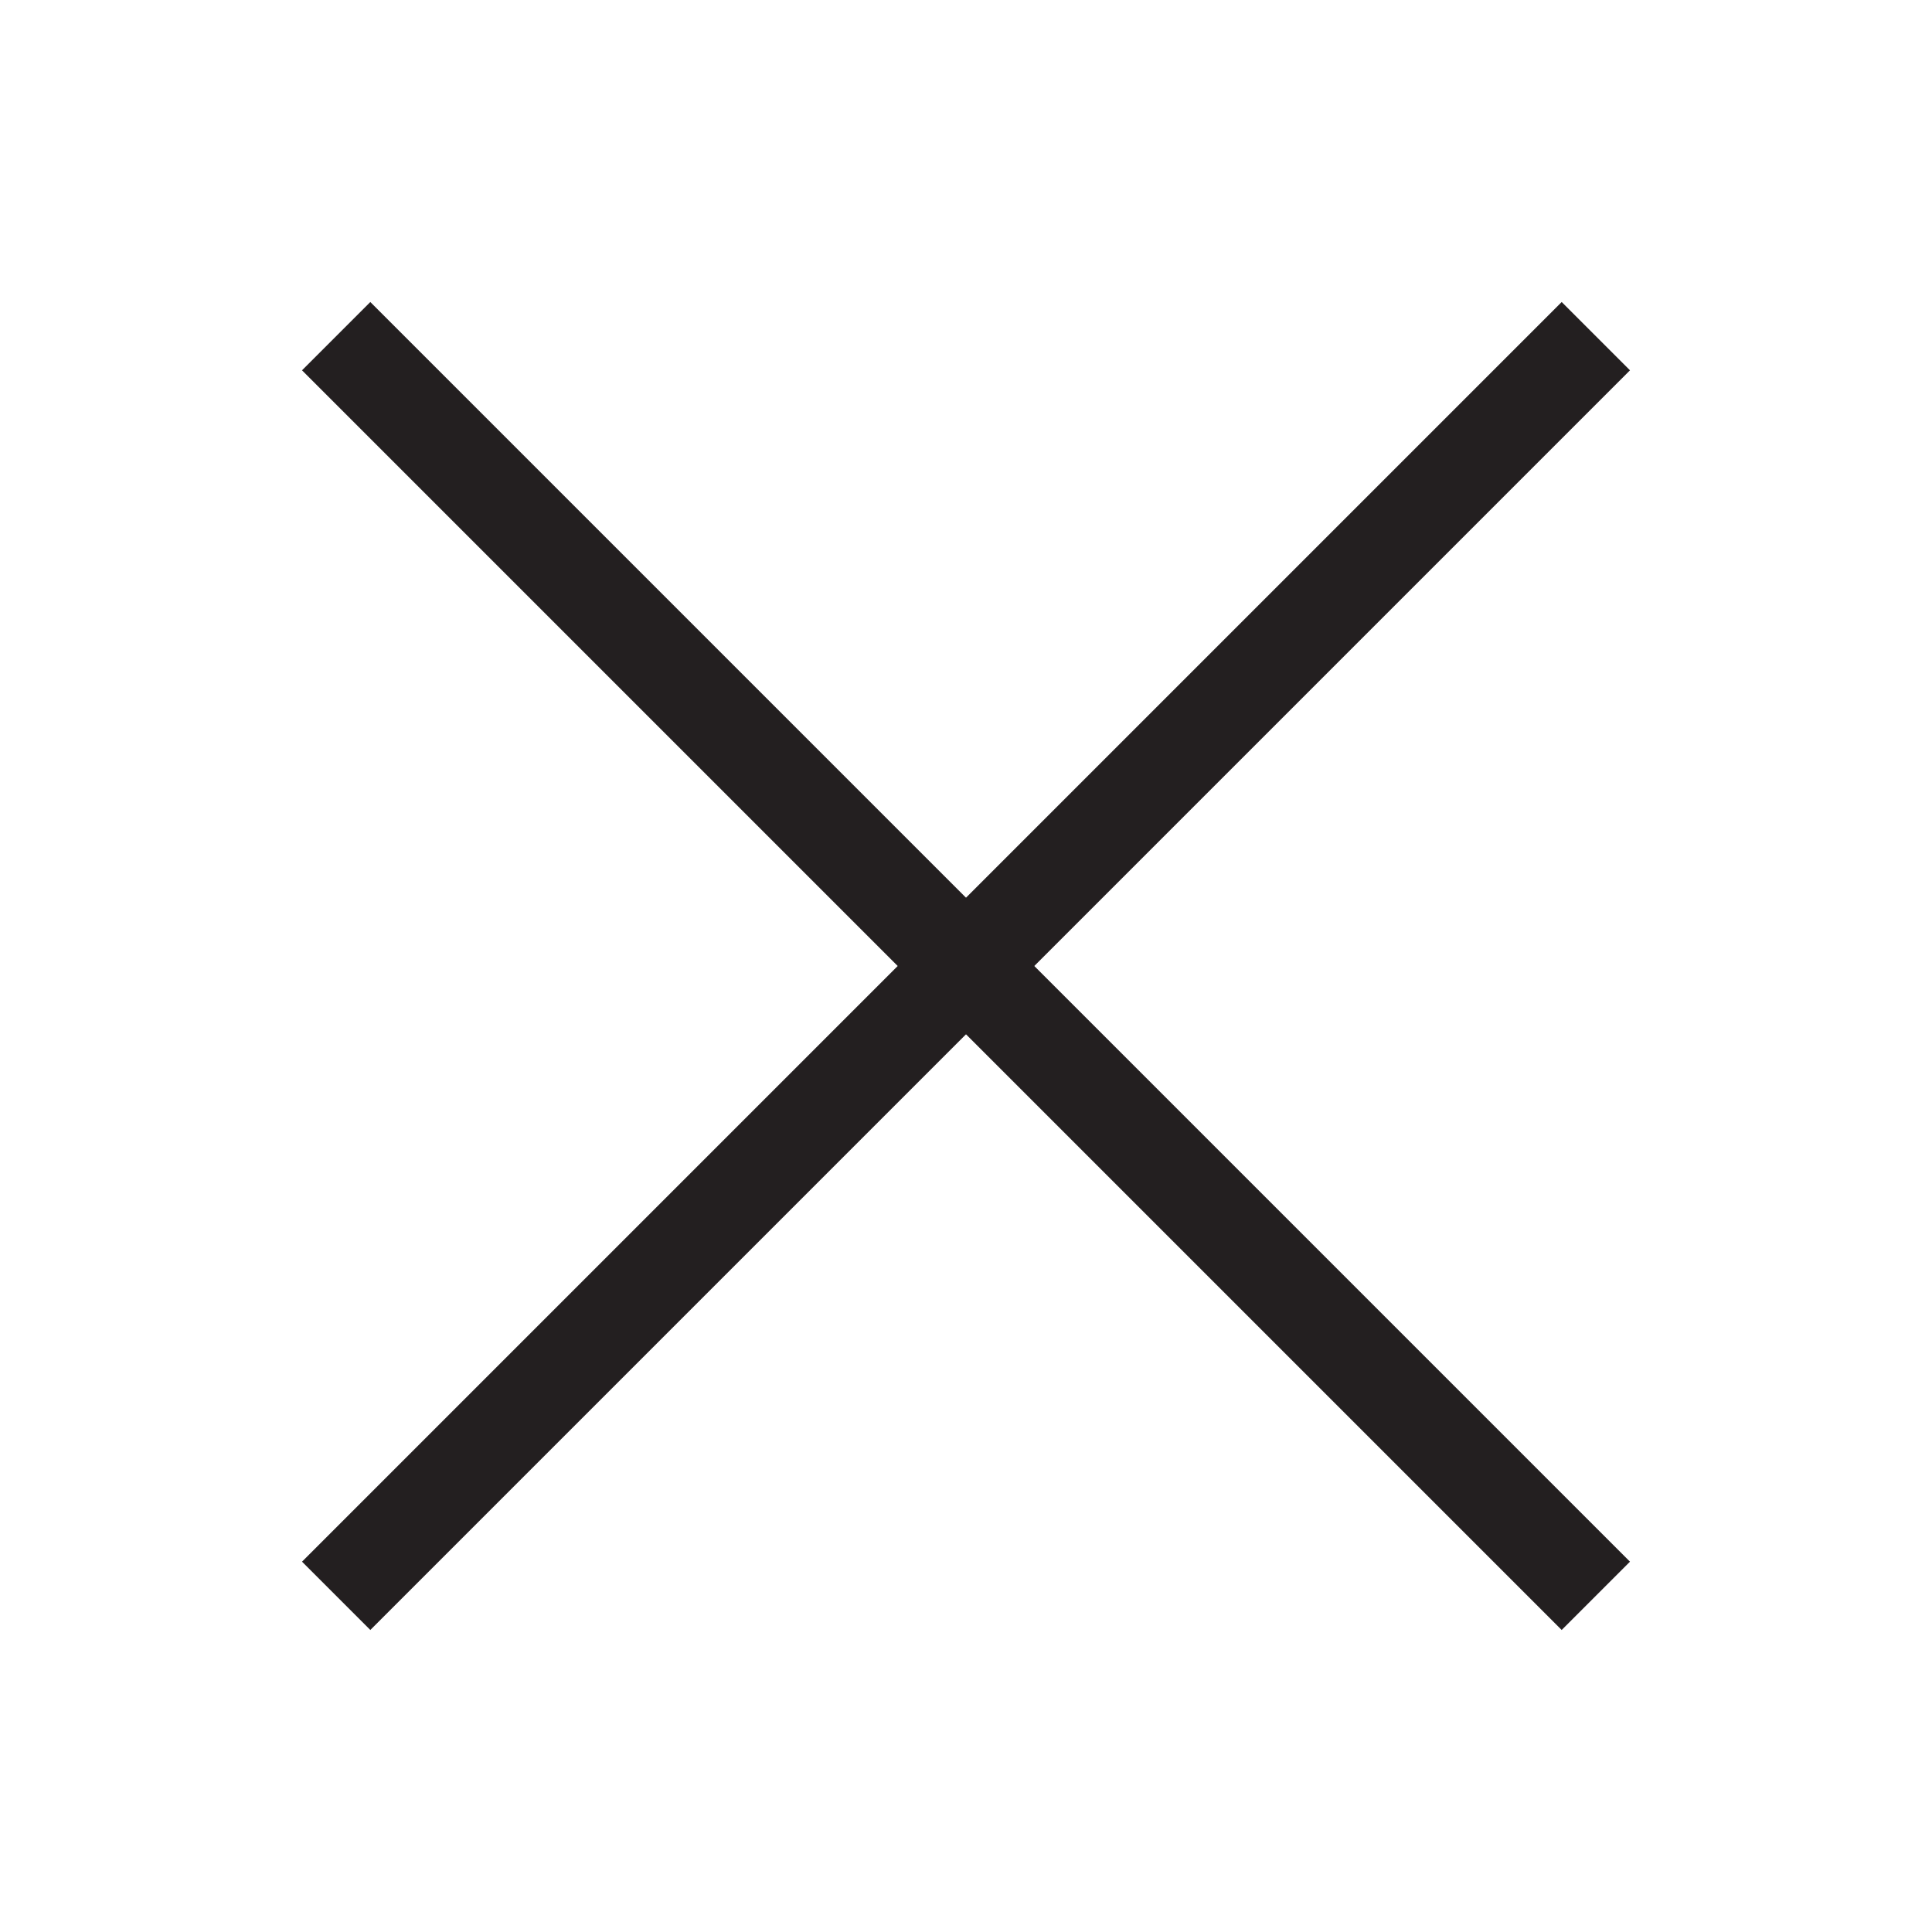
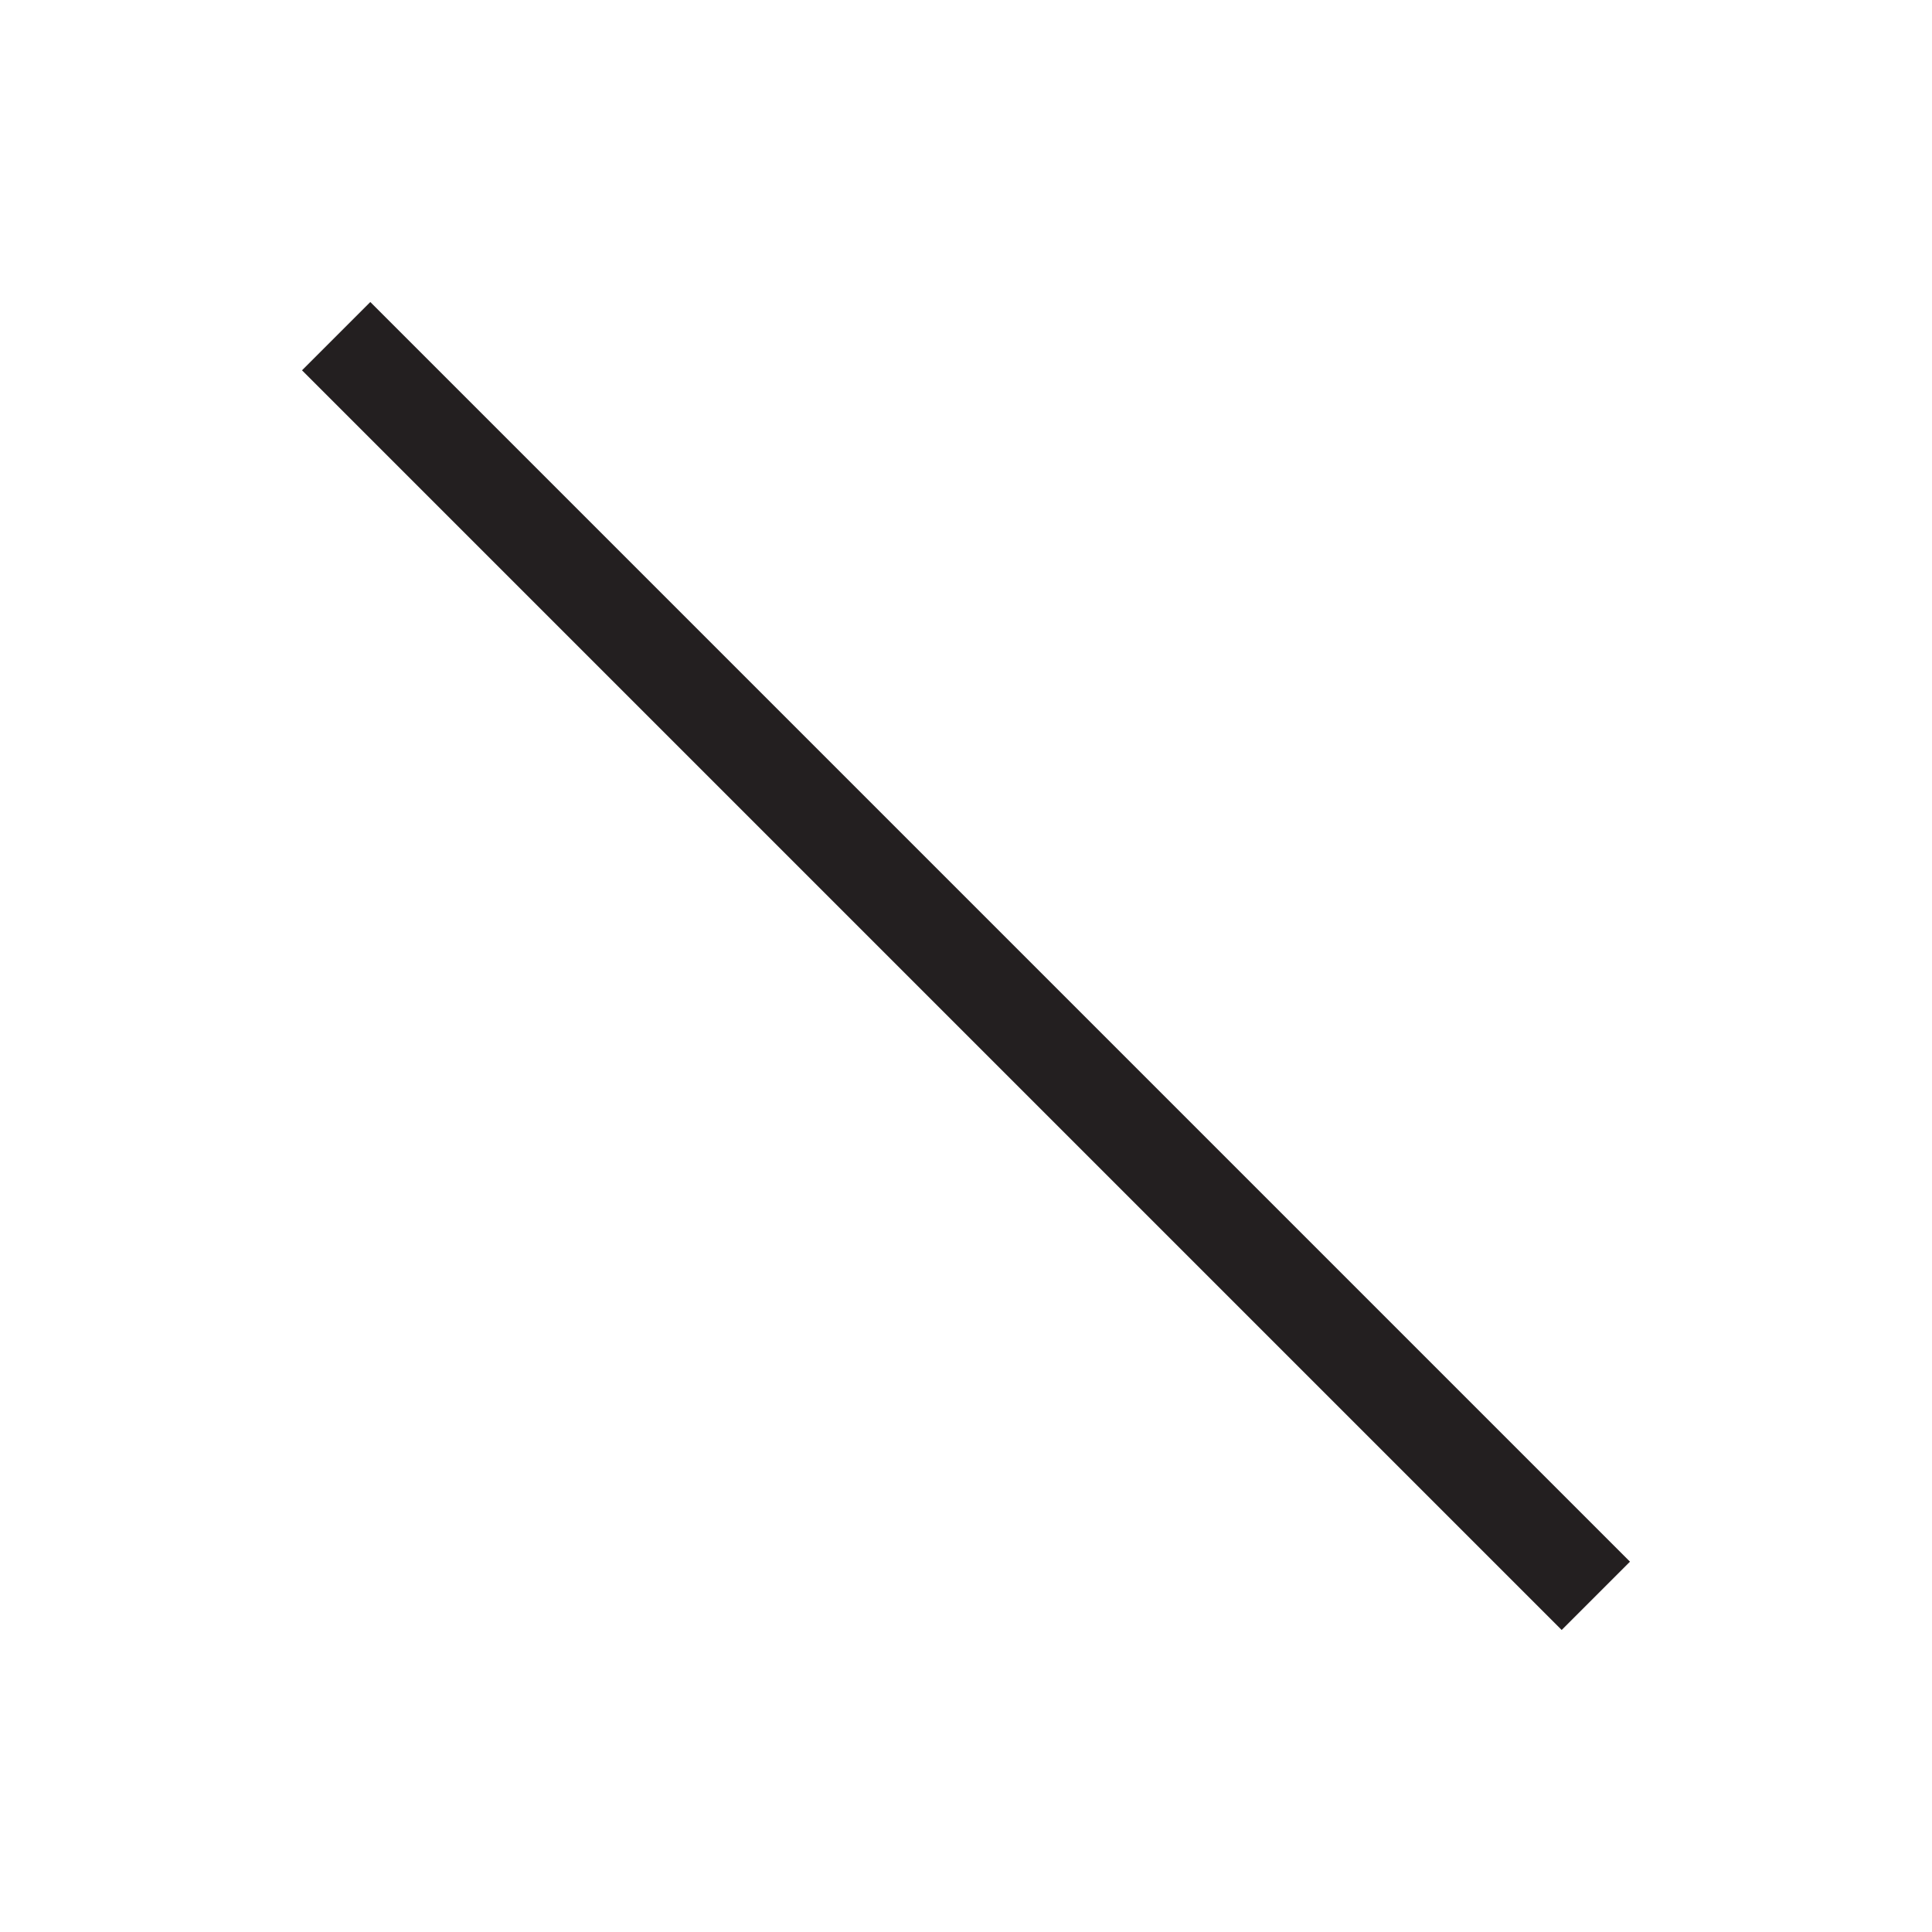
<svg xmlns="http://www.w3.org/2000/svg" id="Layer_1" viewBox="0 0 100 100">
  <defs>
    <style>      .st0 {        fill: none;        stroke: #231f20;        stroke-miterlimit: 10;        stroke-width: 5px;      }    </style>
  </defs>
  <line class="st0" x1="17.4" y1="17.4" x2="82.6" y2="82.6" />
-   <line class="st0" x1="82.6" y1="17.4" x2="17.4" y2="82.6" />
</svg>